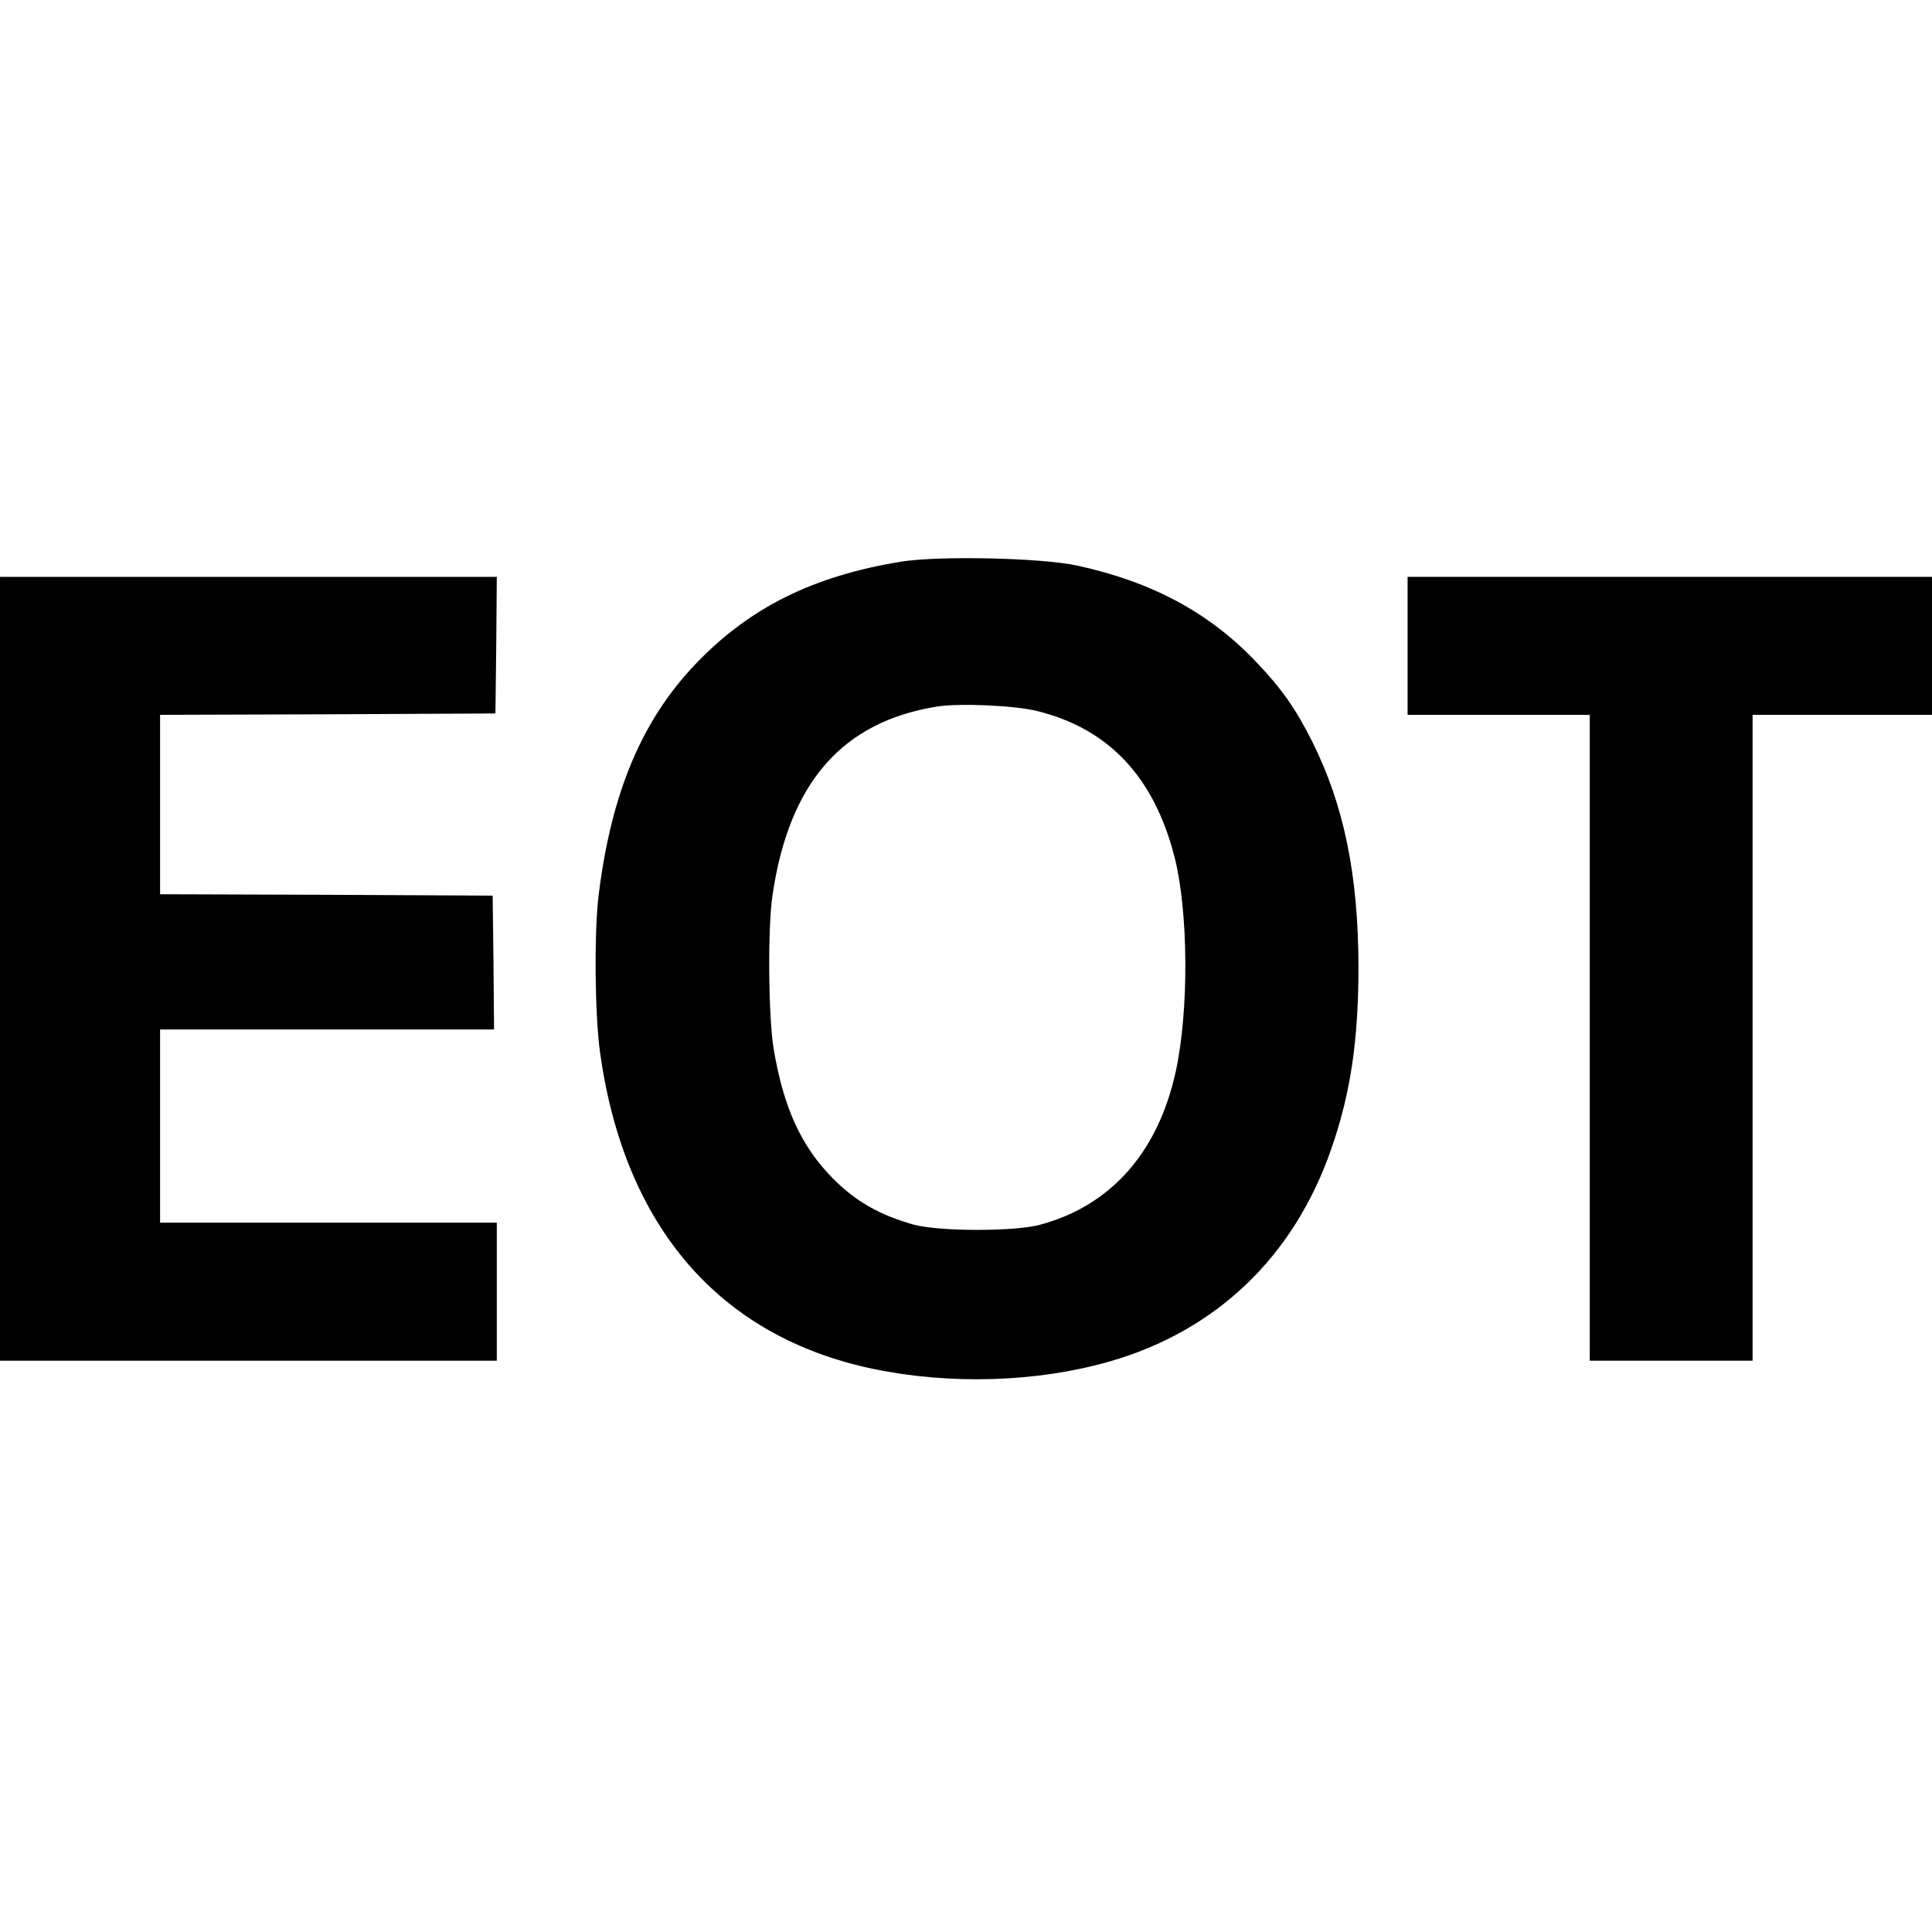
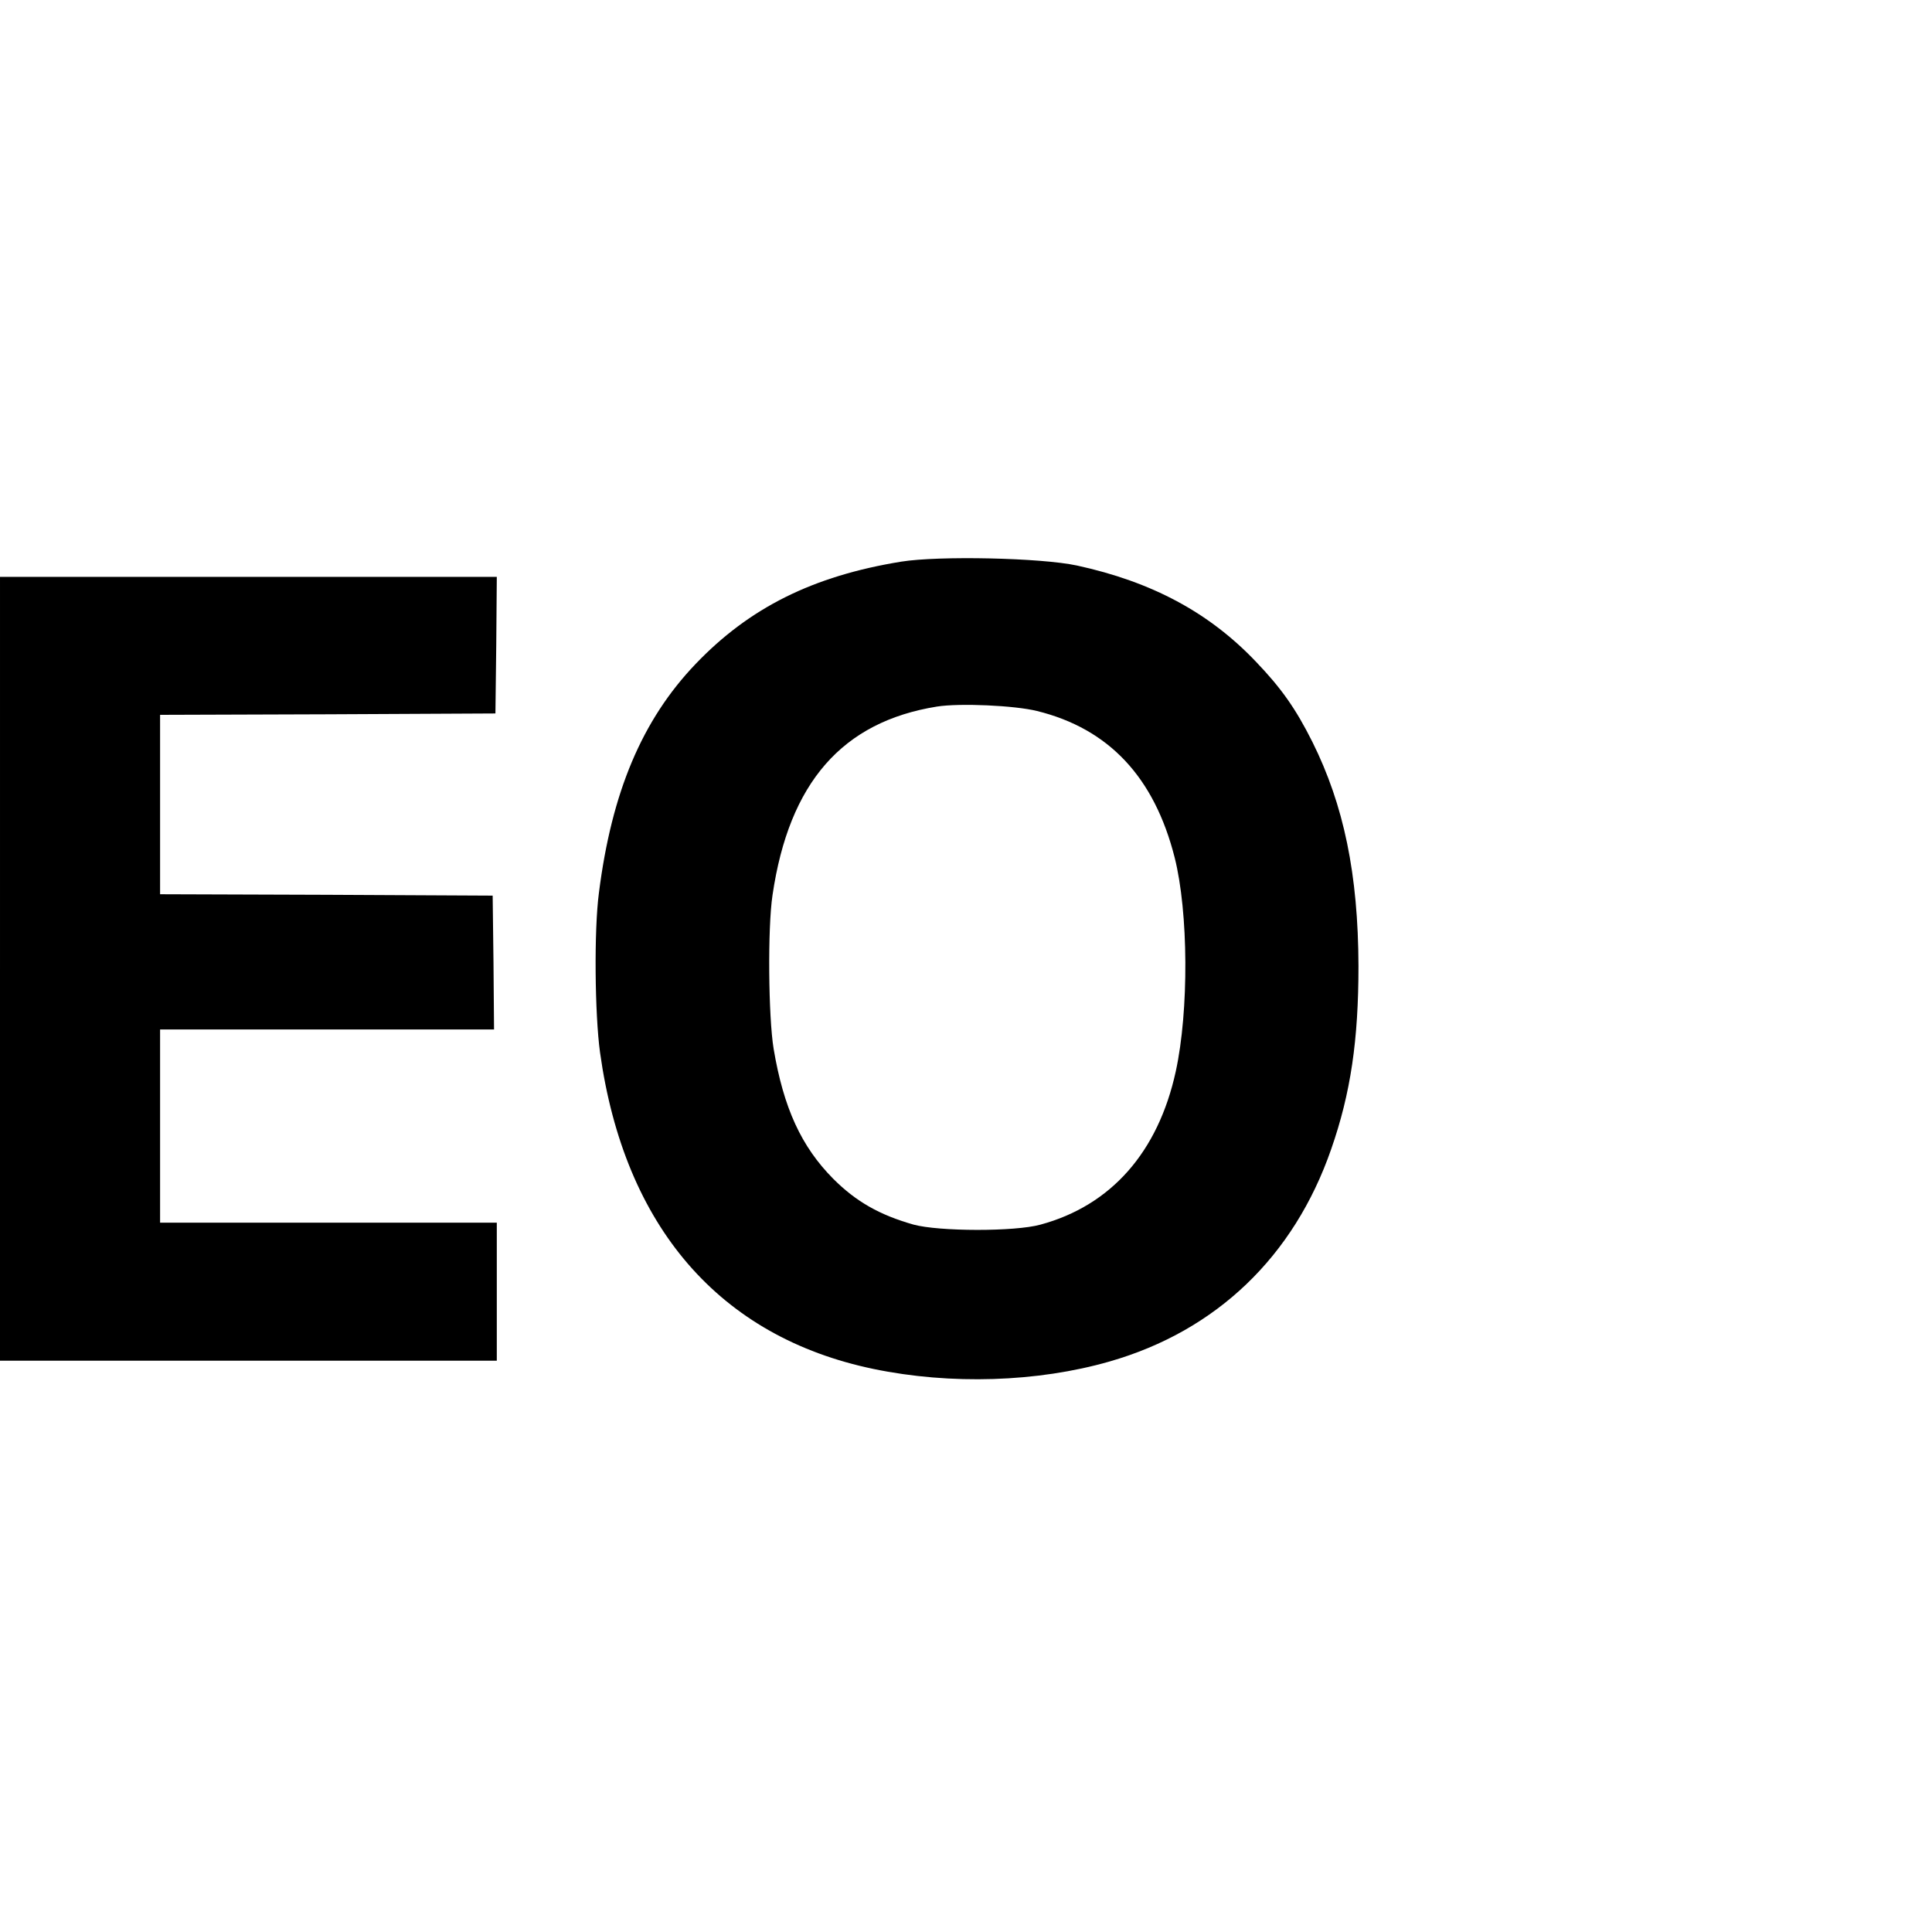
<svg xmlns="http://www.w3.org/2000/svg" version="1.0" width="700pt" height="700pt" viewBox="0 0 700 700" preserveAspectRatio="xMidYMid meet">
  <g transform="translate(0,700) scale(0.1,-0.1)" fill="#000000" stroke="none">
    <path d="M3265 4965 c-320 -52 -550 -167 -745 -371 -194 -203 -304 -465 -350 -829 -18 -135 -15 -439 4 -578 88 -632 433 -1031 991 -1147 279 -58 594 -48 855 27 387 111 668 380 803 769 71 203 99 396 99 664 -1 332 -53 583 -167 812 -61 122 -114 196 -204 290 -170 179 -378 290 -649 349 -130 28 -500 36 -637 14z m492 -541 c260 -64 425 -239 499 -531 50 -198 52 -555 4 -775 -64 -293 -235 -486 -490 -555 -93 -26 -368 -25 -460 0 -123 35 -208 83 -291 166 -116 117 -180 257 -216 471 -19 116 -22 438 -4 557 60 408 253 628 596 683 83 13 281 4 362 -16z" />
-     <path d="M0 3490 l0 -1420 900 0 900 0 0 250 0 250 -610 0 -610 0 0 350 0 350 605 0 605 0 -2 243 -3 242 -602 3 -603 2 0 325 0 325 608 2 607 3 3 248 2 247 -900 0 -900 0 0 -1420z" />
-     <path d="M5100 4660 l0 -250 330 0 330 0 0 -1170 0 -1170 295 0 295 0 0 1170 0 1170 325 0 325 0 0 250 0 250 -950 0 -950 0 0 -250z" />
+     <path d="M0 3490 l0 -1420 900 0 900 0 0 250 0 250 -610 0 -610 0 0 350 0 350 605 0 605 0 -2 243 -3 242 -602 3 -603 2 0 325 0 325 608 2 607 3 3 248 2 247 -900 0 -900 0 0 -1420" />
  </g>
</svg>